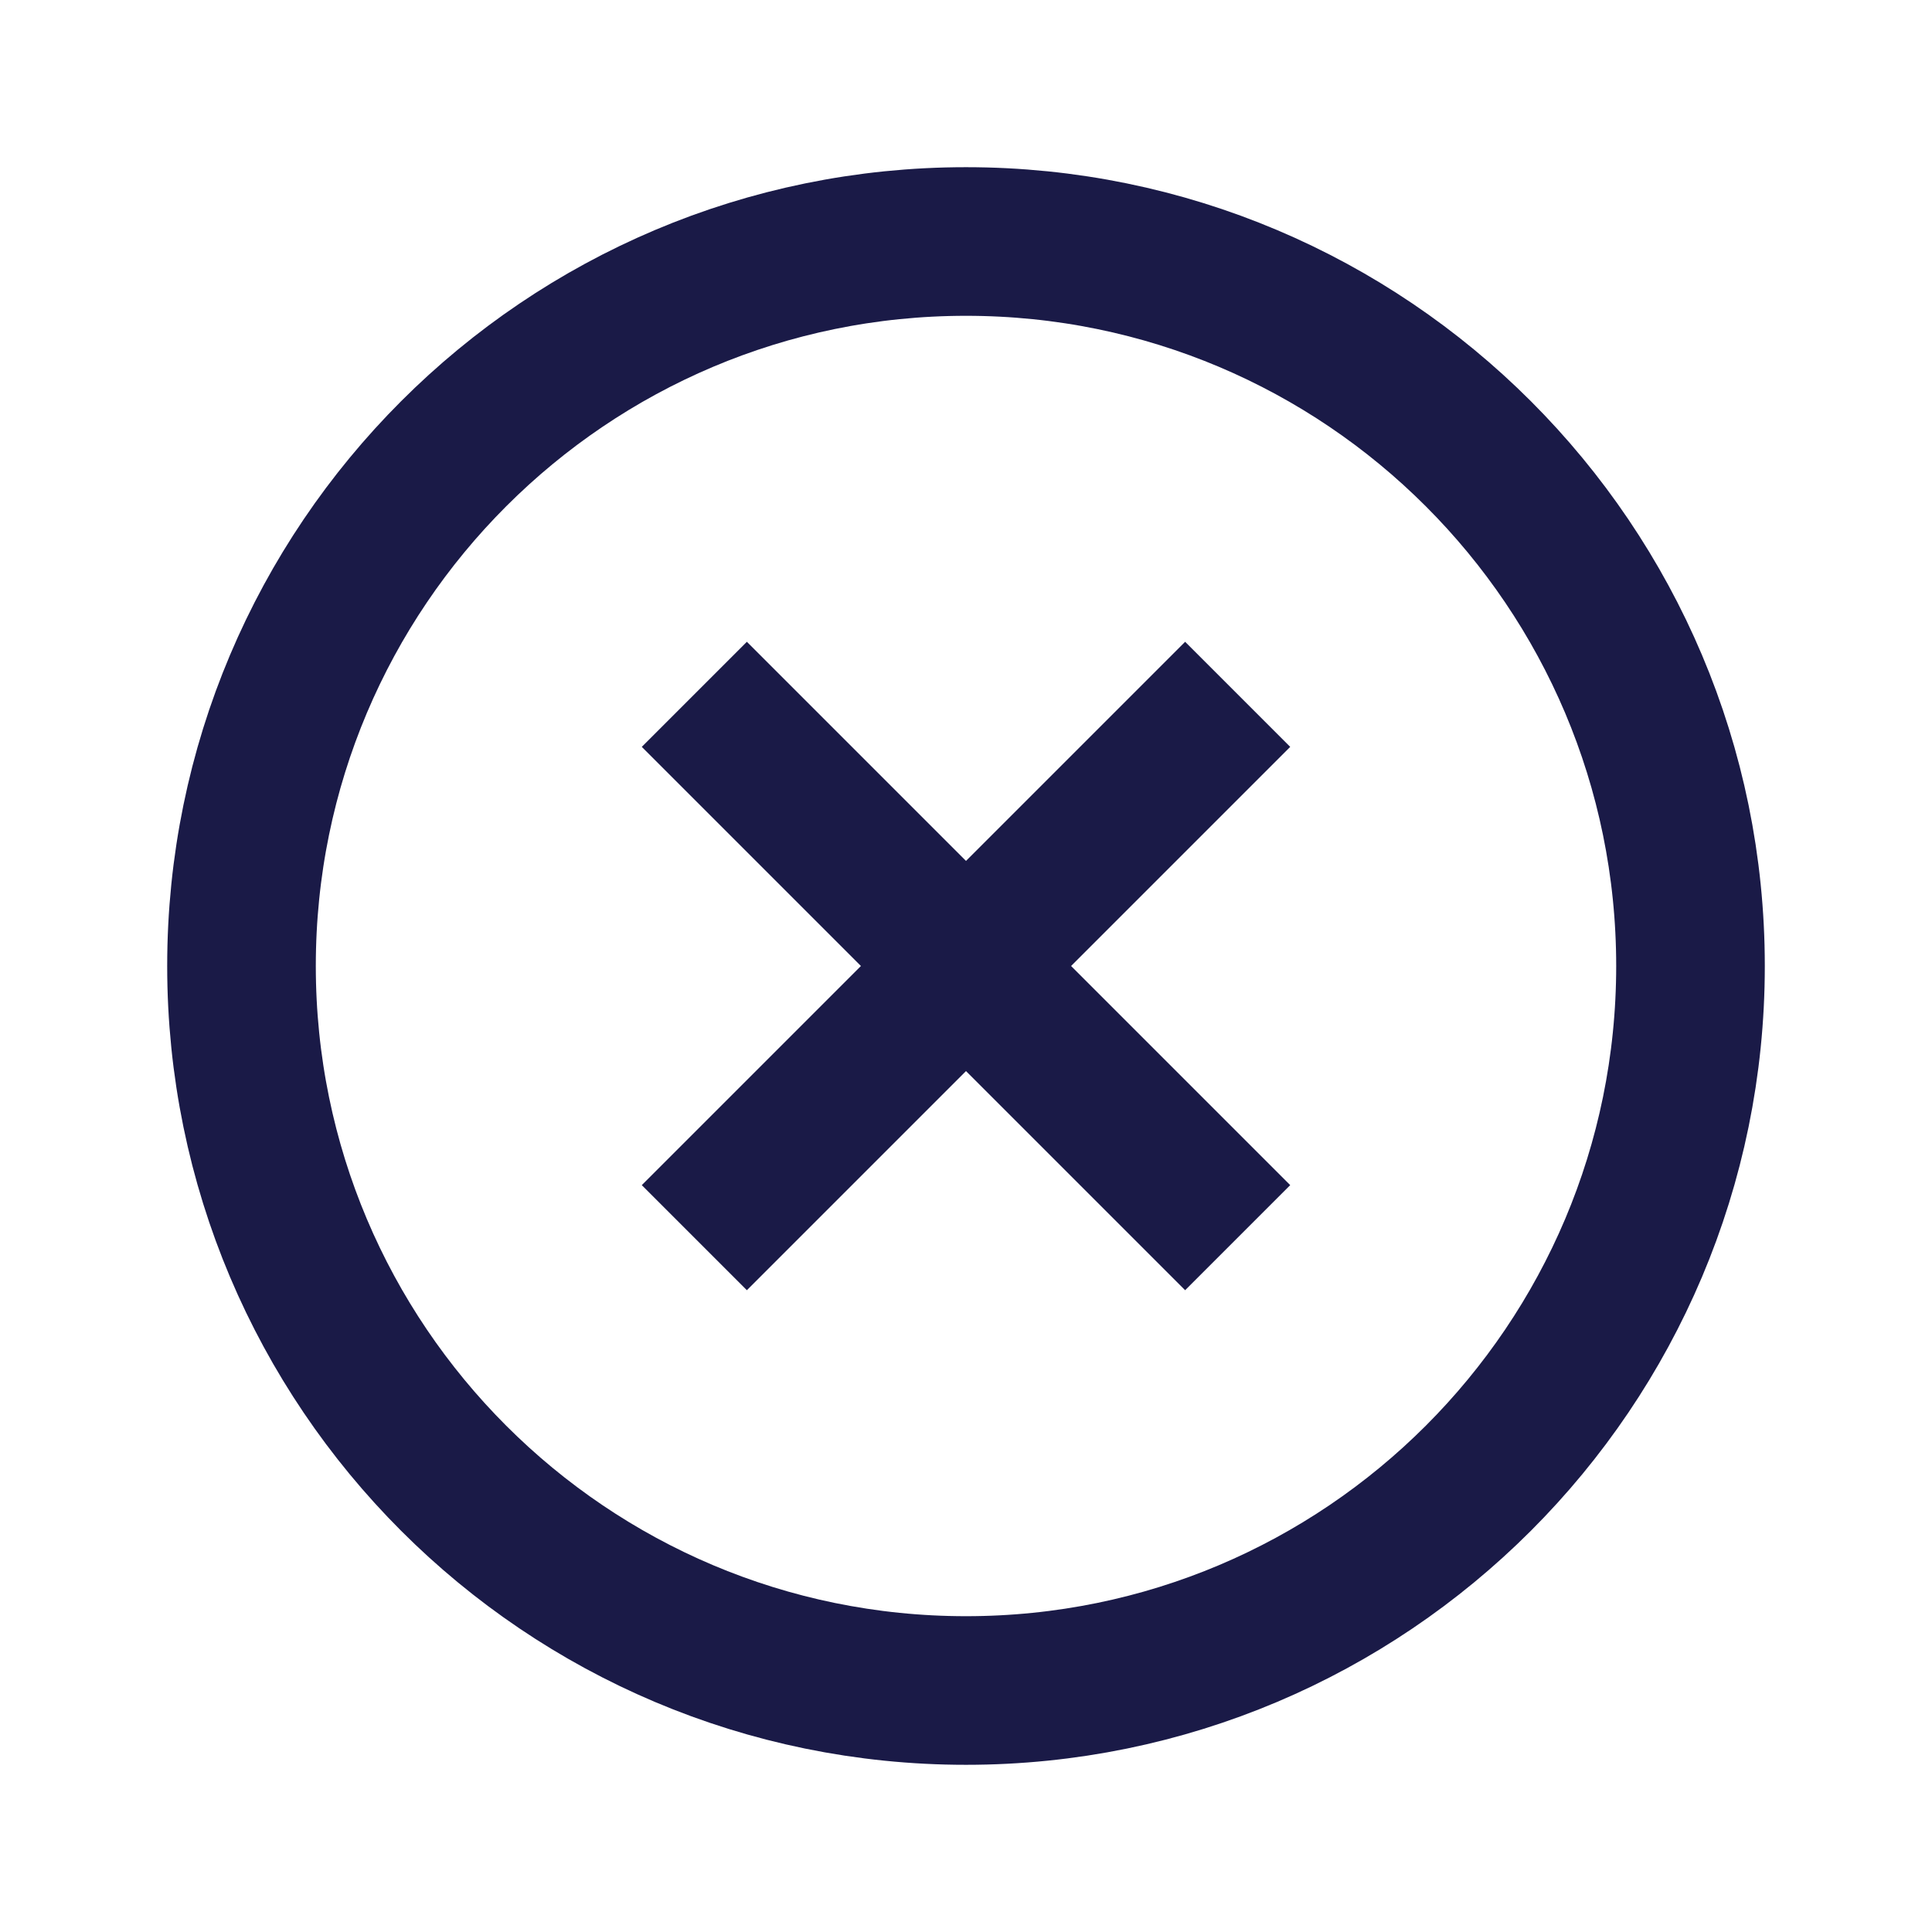
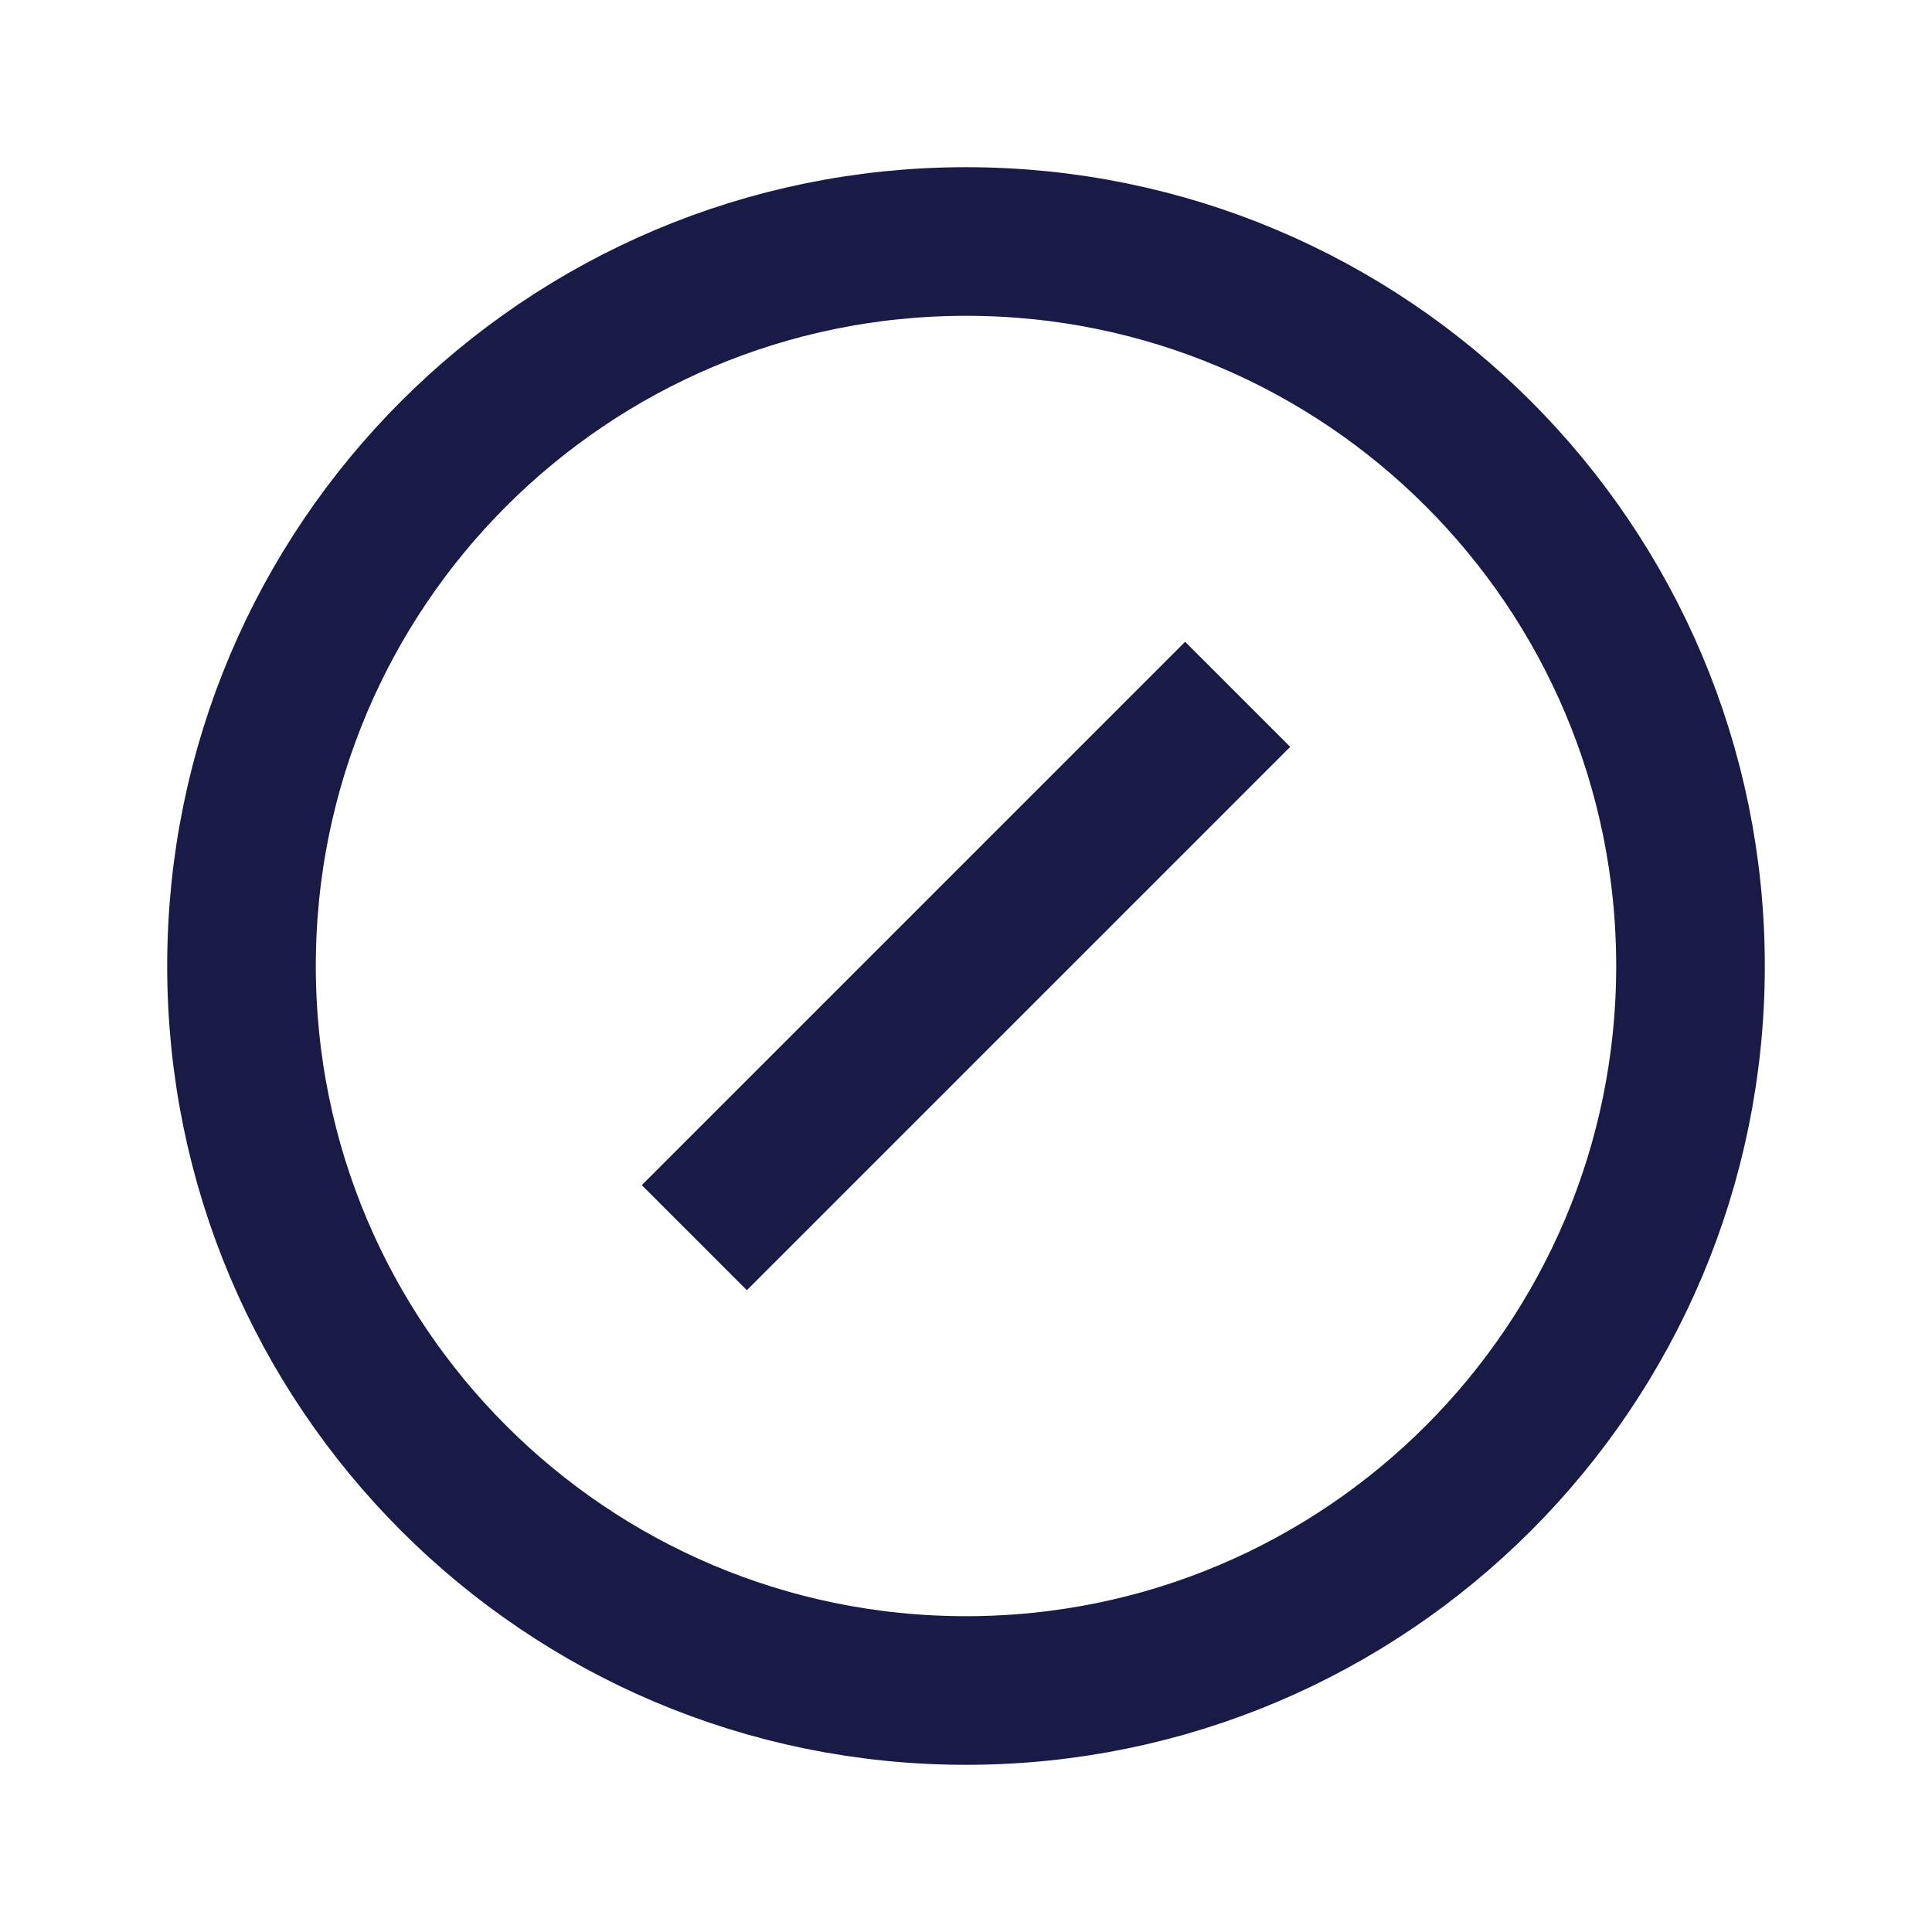
<svg xmlns="http://www.w3.org/2000/svg" width="39" height="39" viewBox="0 0 39 39" fill="none">
  <path d="M19.5 34.125C27.577 34.125 34.125 27.577 34.125 19.5C34.125 11.423 27.577 4.875 19.5 4.875C11.423 4.875 4.875 11.423 4.875 19.5C4.875 27.577 11.423 34.125 19.5 34.125Z" stroke="#1A1A47" stroke-width="3" stroke-miterlimit="10" />
-   <path d="M14.016 14.016L24.984 24.984" stroke="#1A1A47" stroke-width="3" stroke-miterlimit="10" />
  <path d="M24.984 14.016L14.016 24.984" stroke="#1A1A47" stroke-width="3" stroke-miterlimit="10" />
</svg>